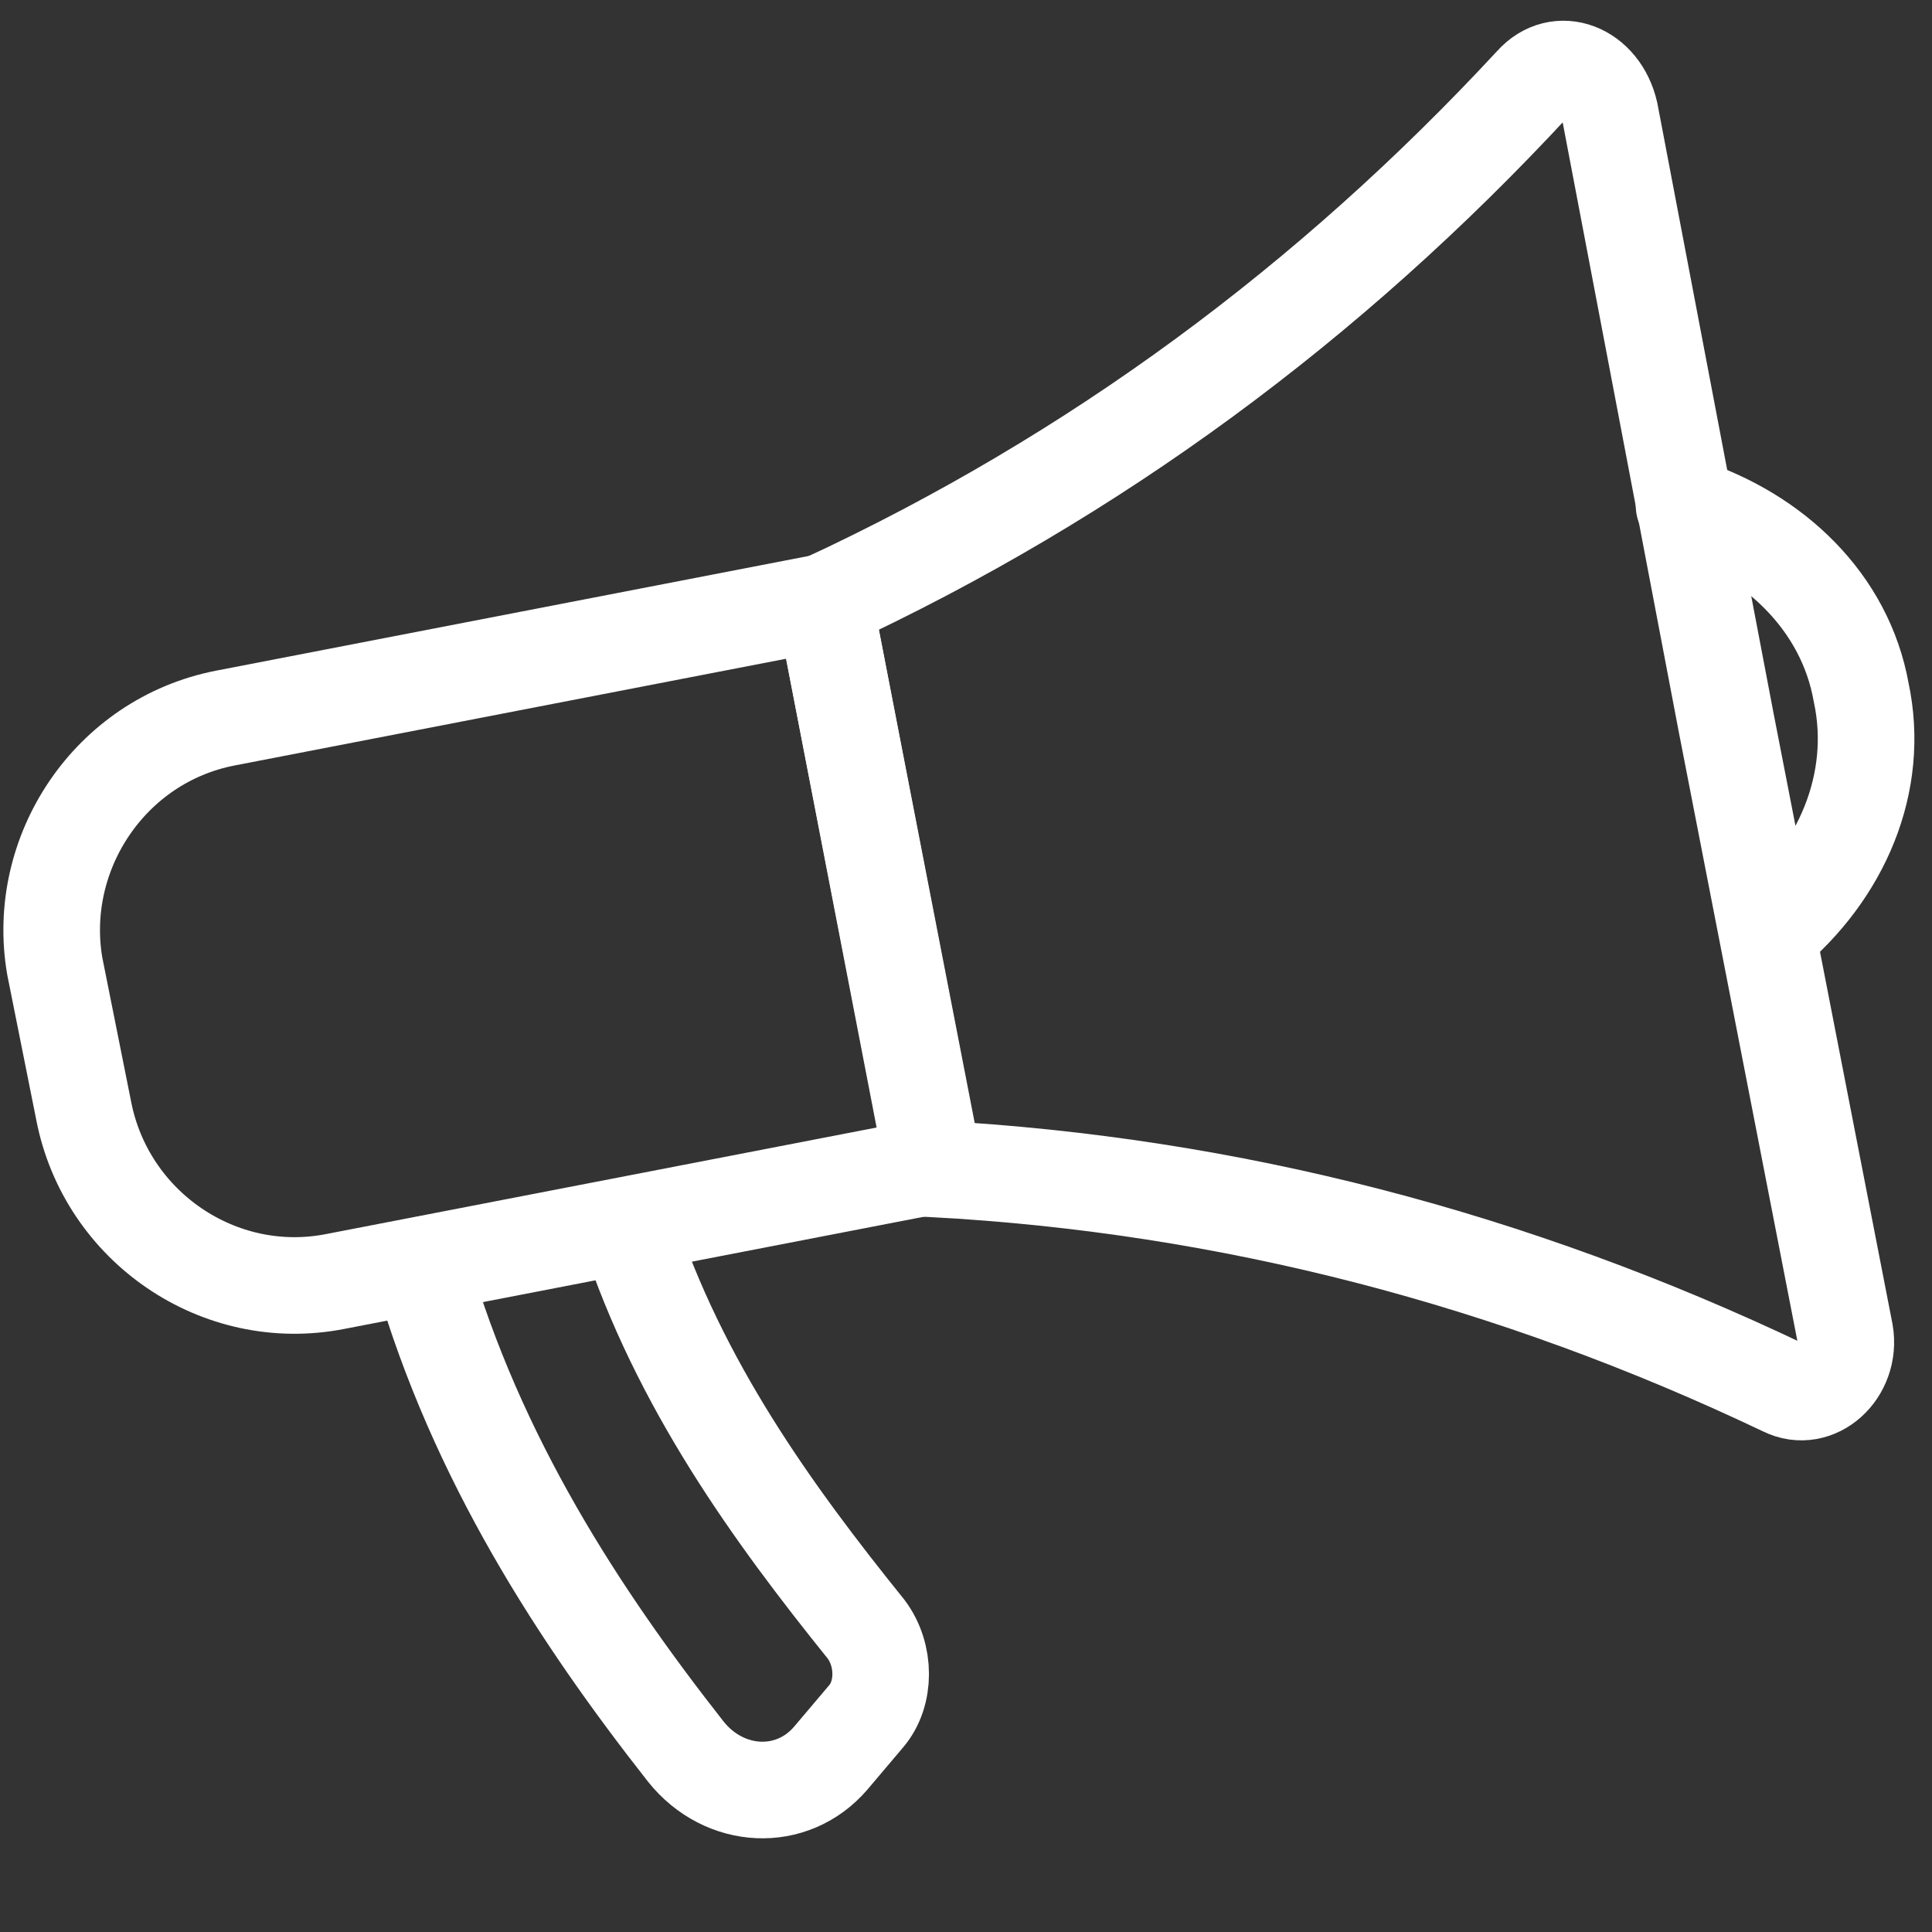
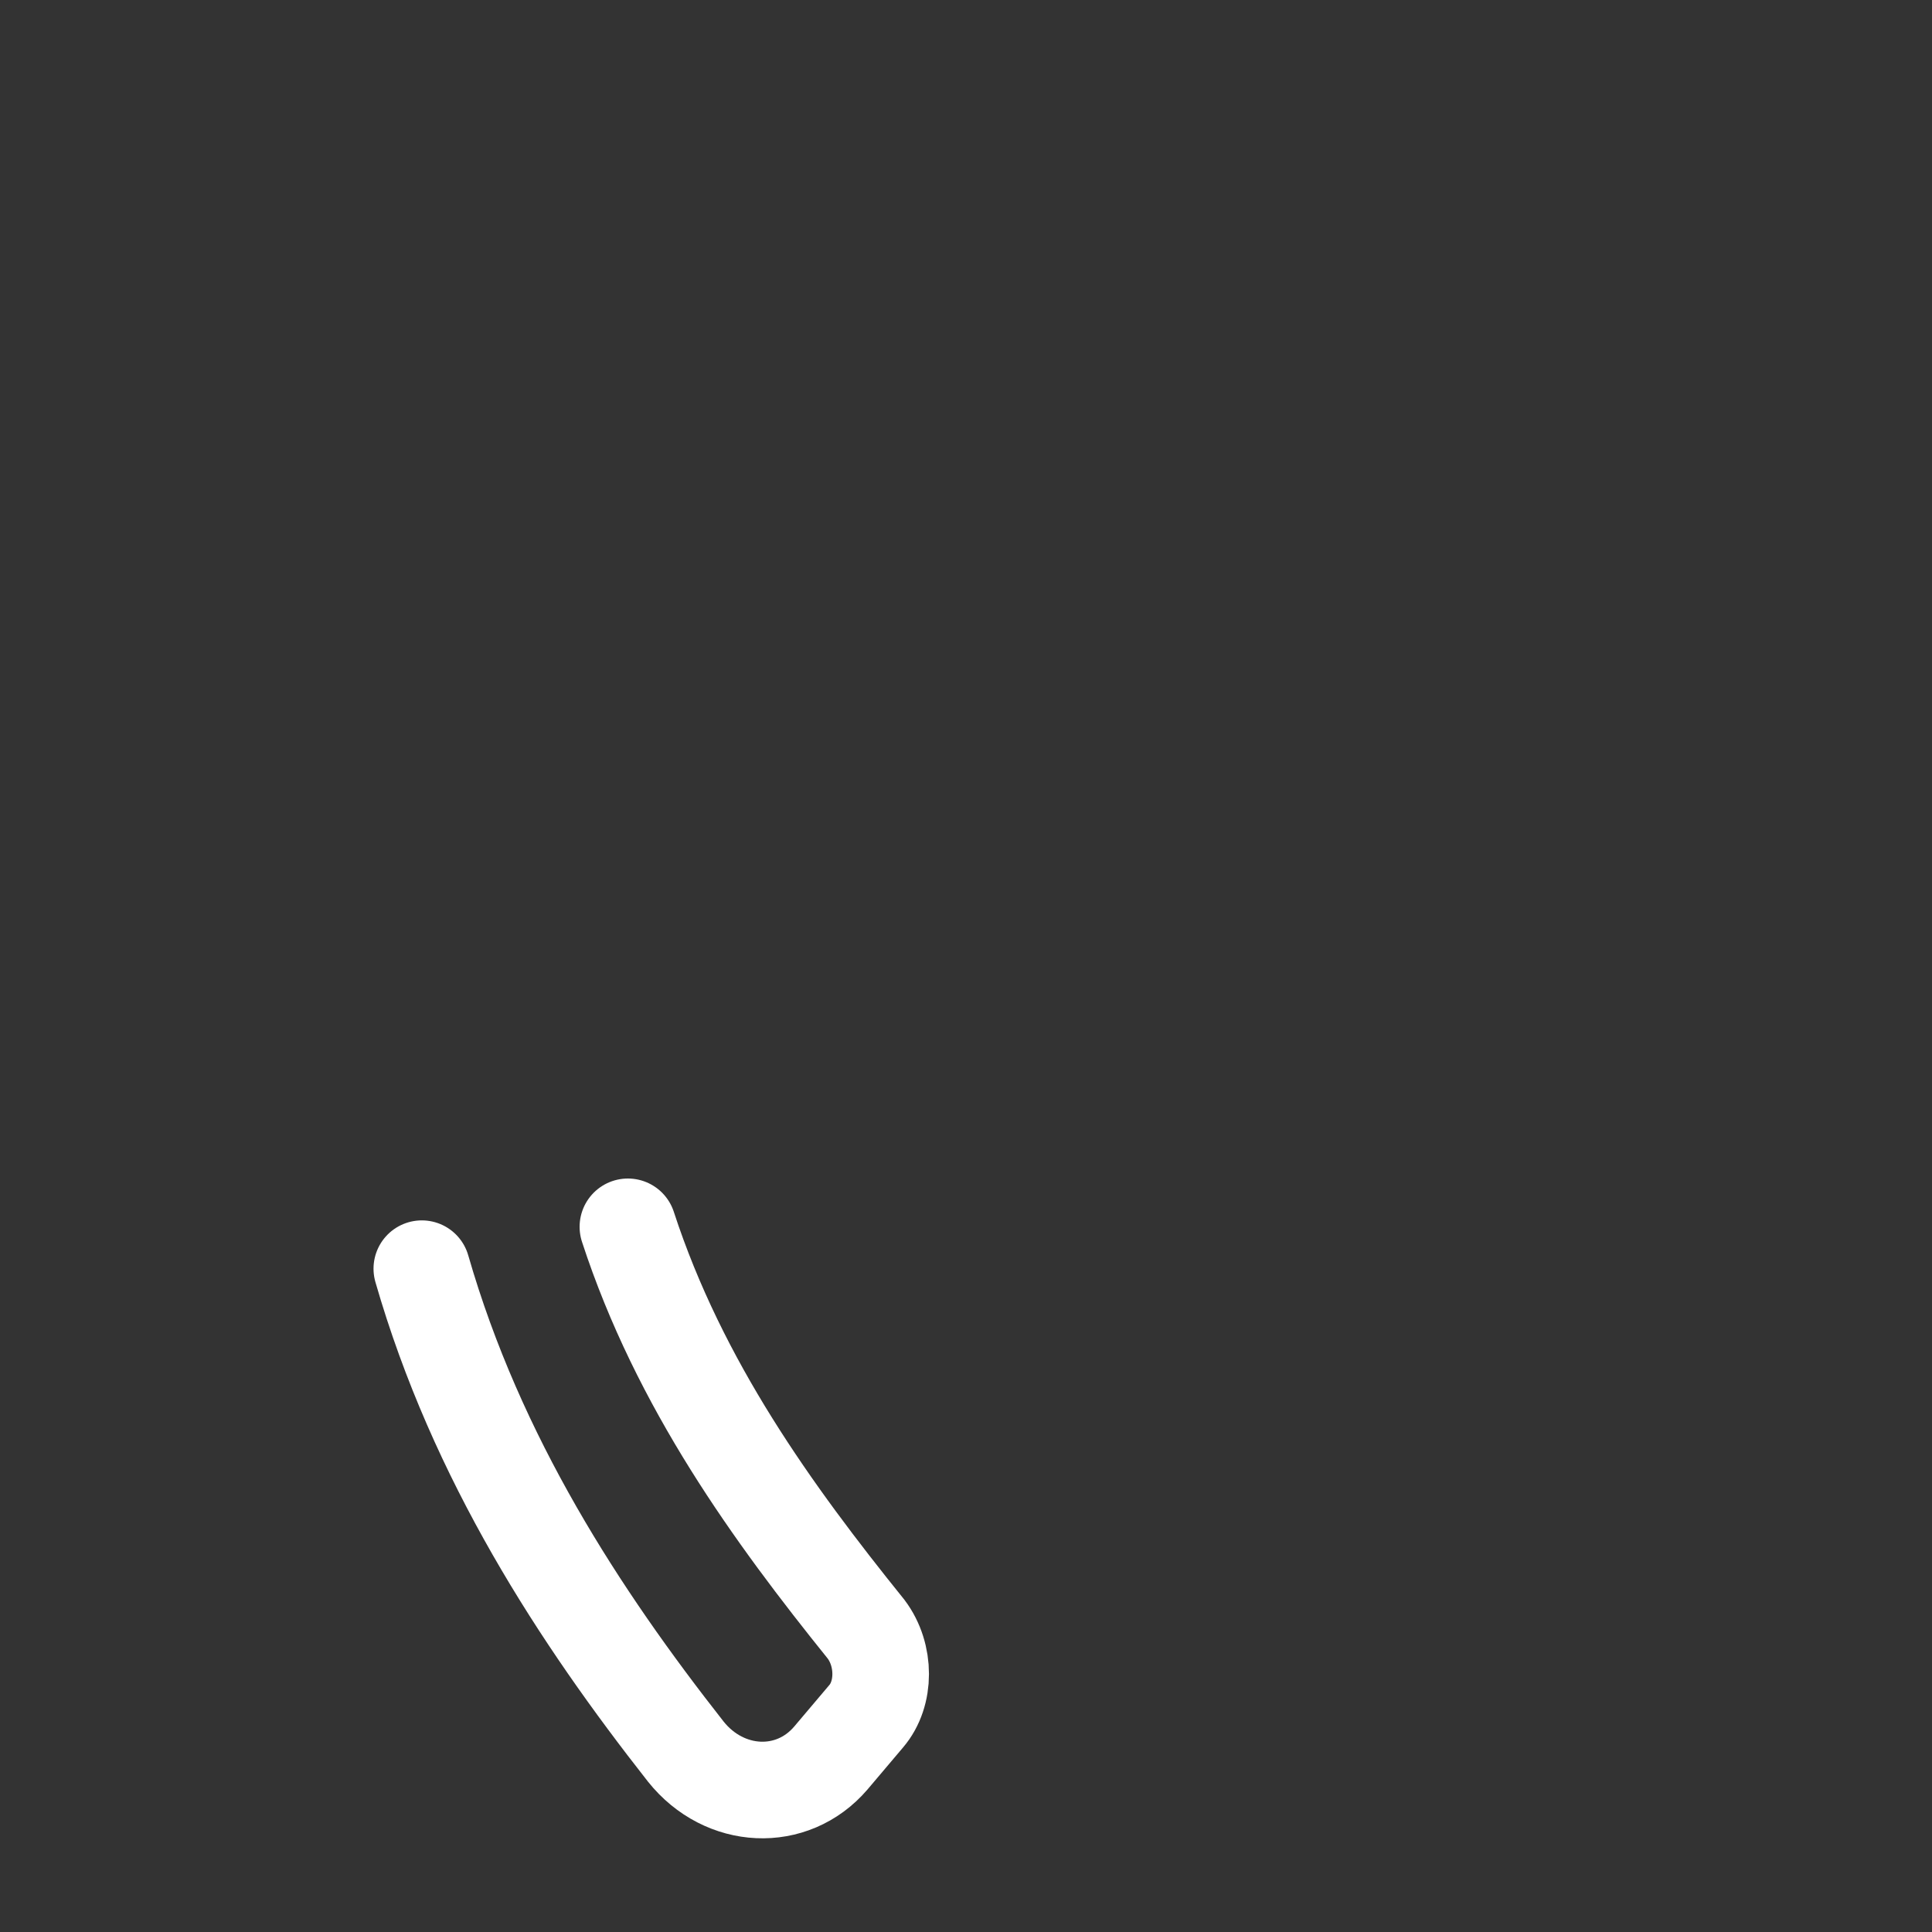
<svg xmlns="http://www.w3.org/2000/svg" version="1.1" id="Calque_1" x="0px" y="0px" viewBox="0 0 60 60" style="enable-background:new 0 0 60 60;" xml:space="preserve">
  <rect x="0" y="0" width="60" height="60" fill="#333333" stroke="none" />
  <style type="text/css">
	.st0{fill:none;stroke:#FFFFFF;stroke-width:3;stroke-linecap:round;stroke-miterlimit:10;}
</style>
  <g>
-     <path class="st0" d="M47.6,2.6c-6.3,6.8-13.6,12.2-22,16.1l1.7,8.8l1.7,8.8c9.2,0.5,18,2.8,26.4,6.8c1,0.5,2.1-0.5,1.9-1.7l-3.7-19   L50,3.5C49.7,2.2,48.4,1.7,47.6,2.6z" />
-     <path class="st0" d="M54.9,29c2.3-1.9,3.5-4.7,2.9-7.5c-0.5-2.8-2.7-4.9-5.5-5.8" />
    <path class="st0" d="M13.1,39.4c1.7,5.9,4.9,10.8,8.2,15c1.2,1.5,3.3,1.6,4.5,0.2l1.1-1.3c0.6-0.7,0.6-1.9,0-2.7   C24,47,21.1,43,19.5,38.1" />
-     <path class="st0" d="M7,22.3l18.6-3.6L29,36.2l-18.6,3.6c-3.6,0.7-7.1-1.7-7.8-5.3l-0.9-4.5C1.1,26.5,3.4,23,7,22.3z" />
  </g>
</svg>